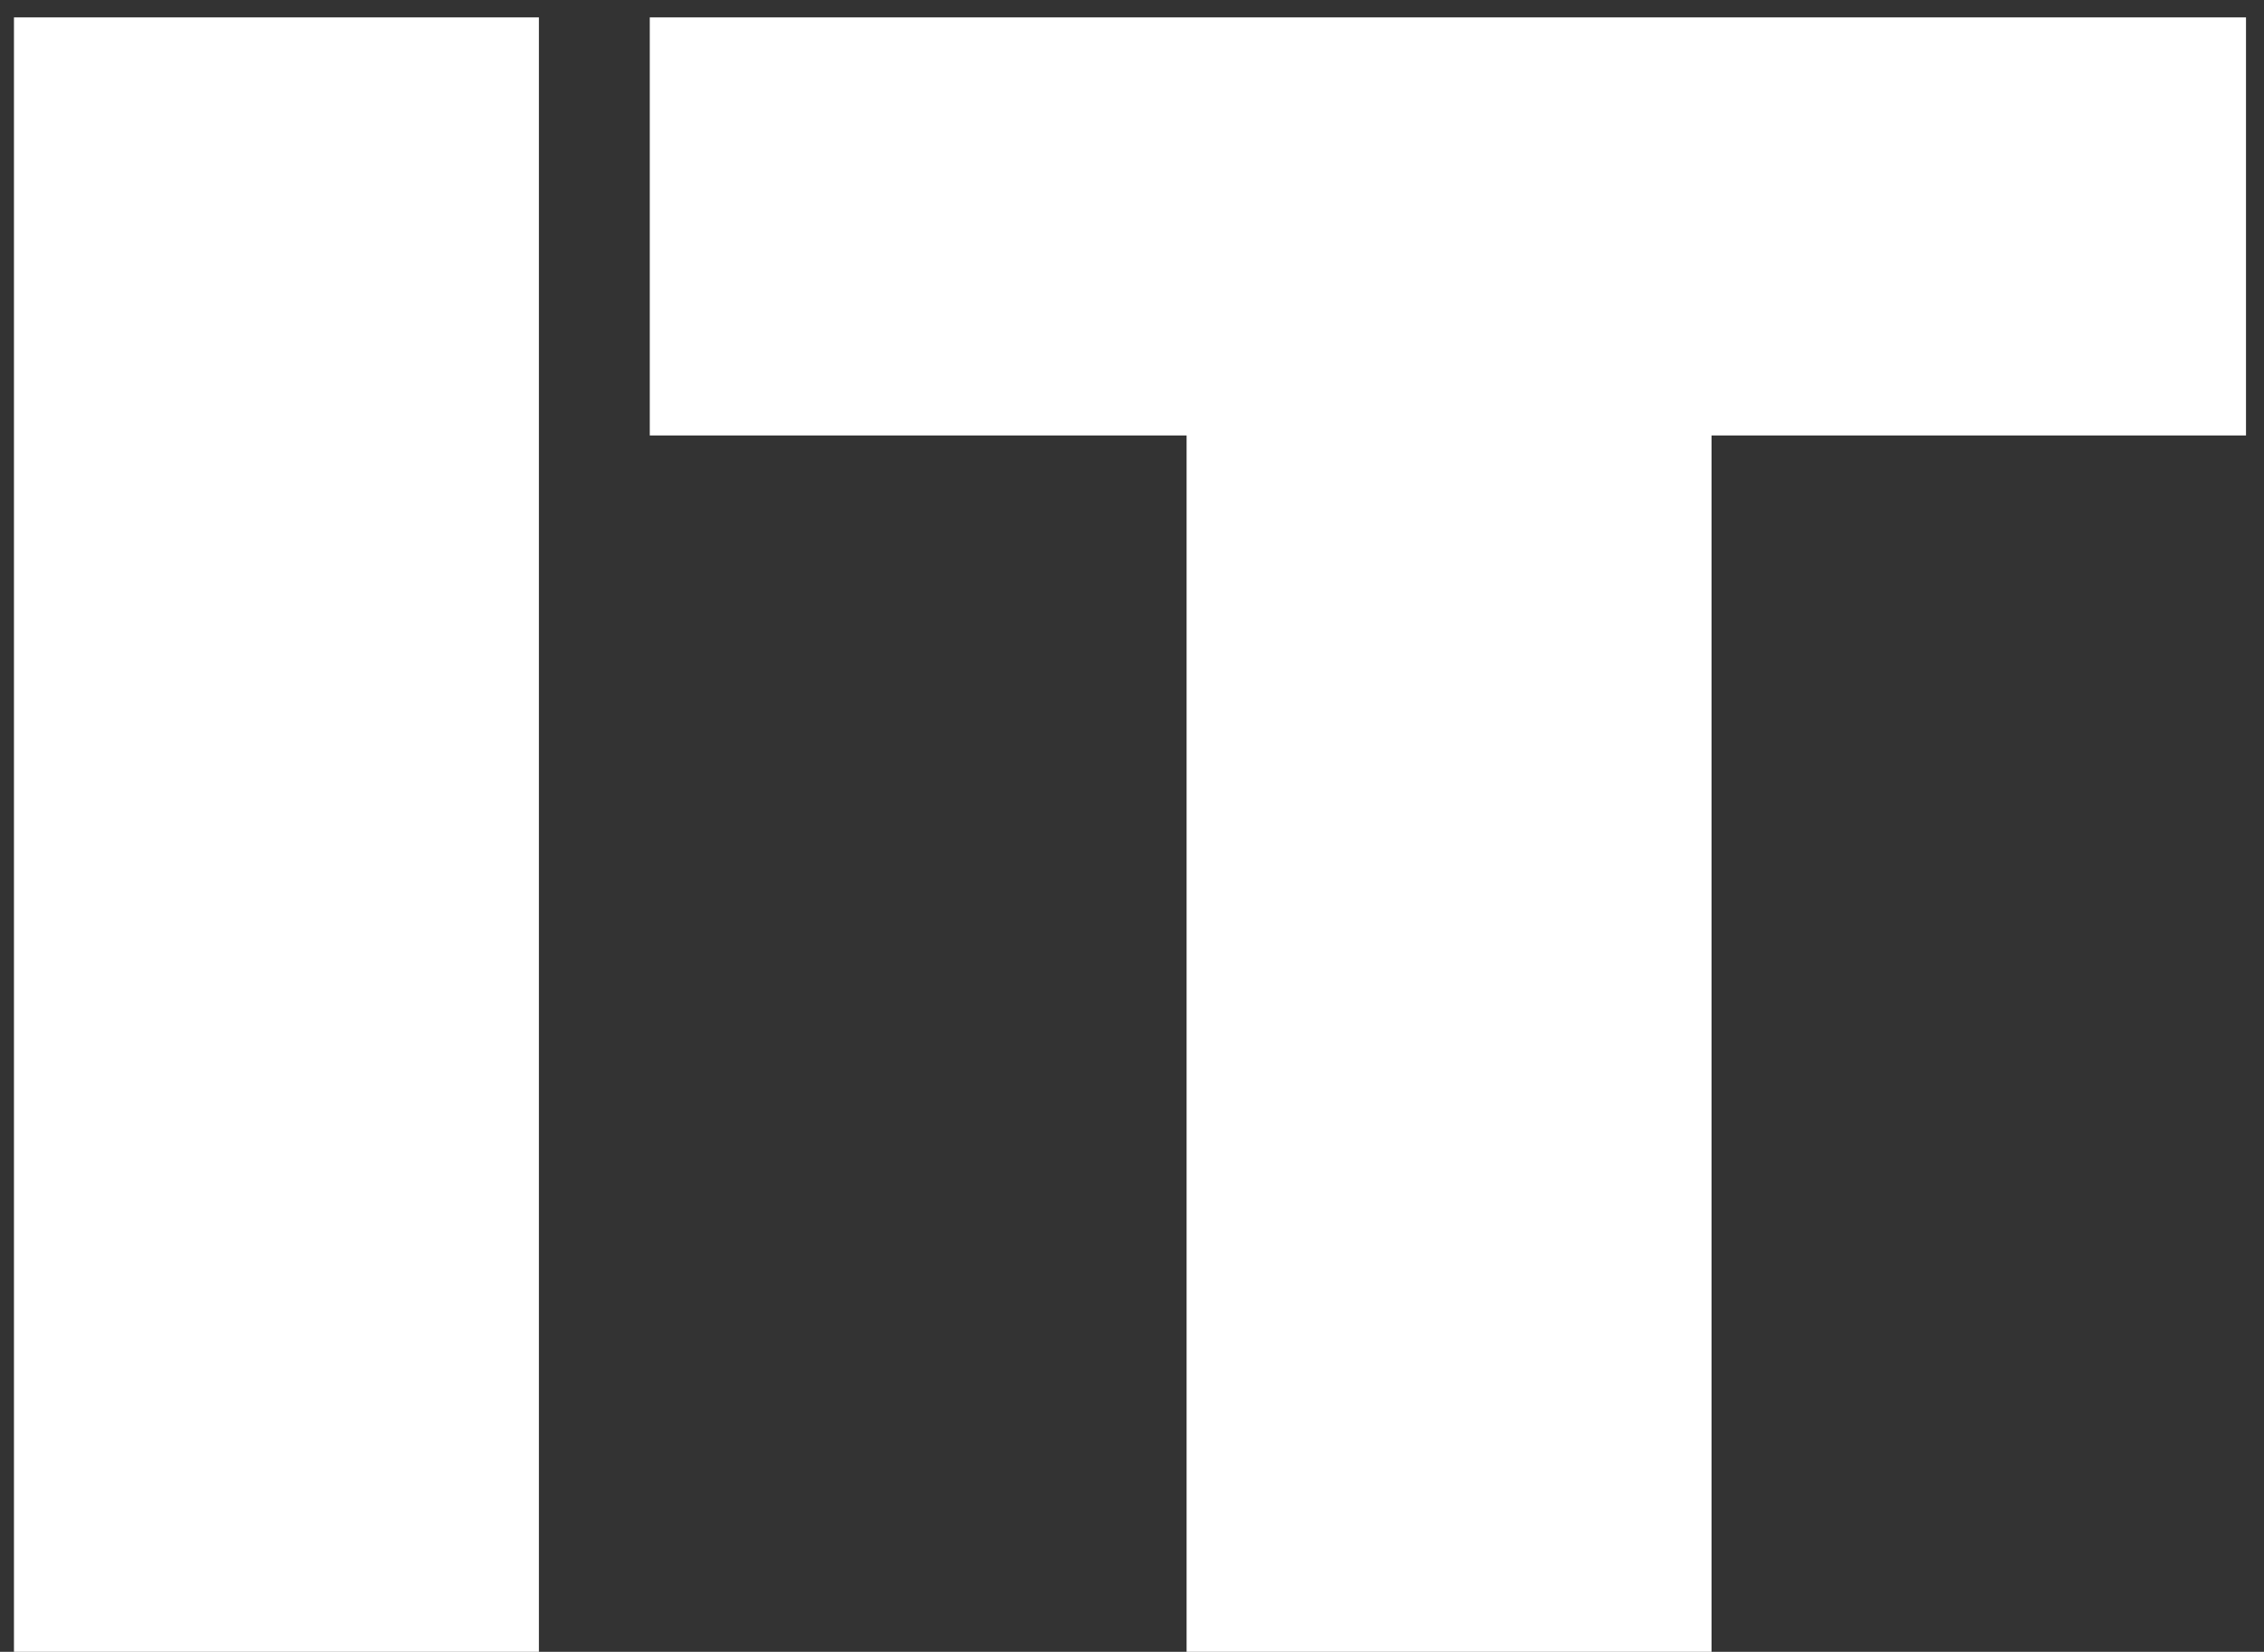
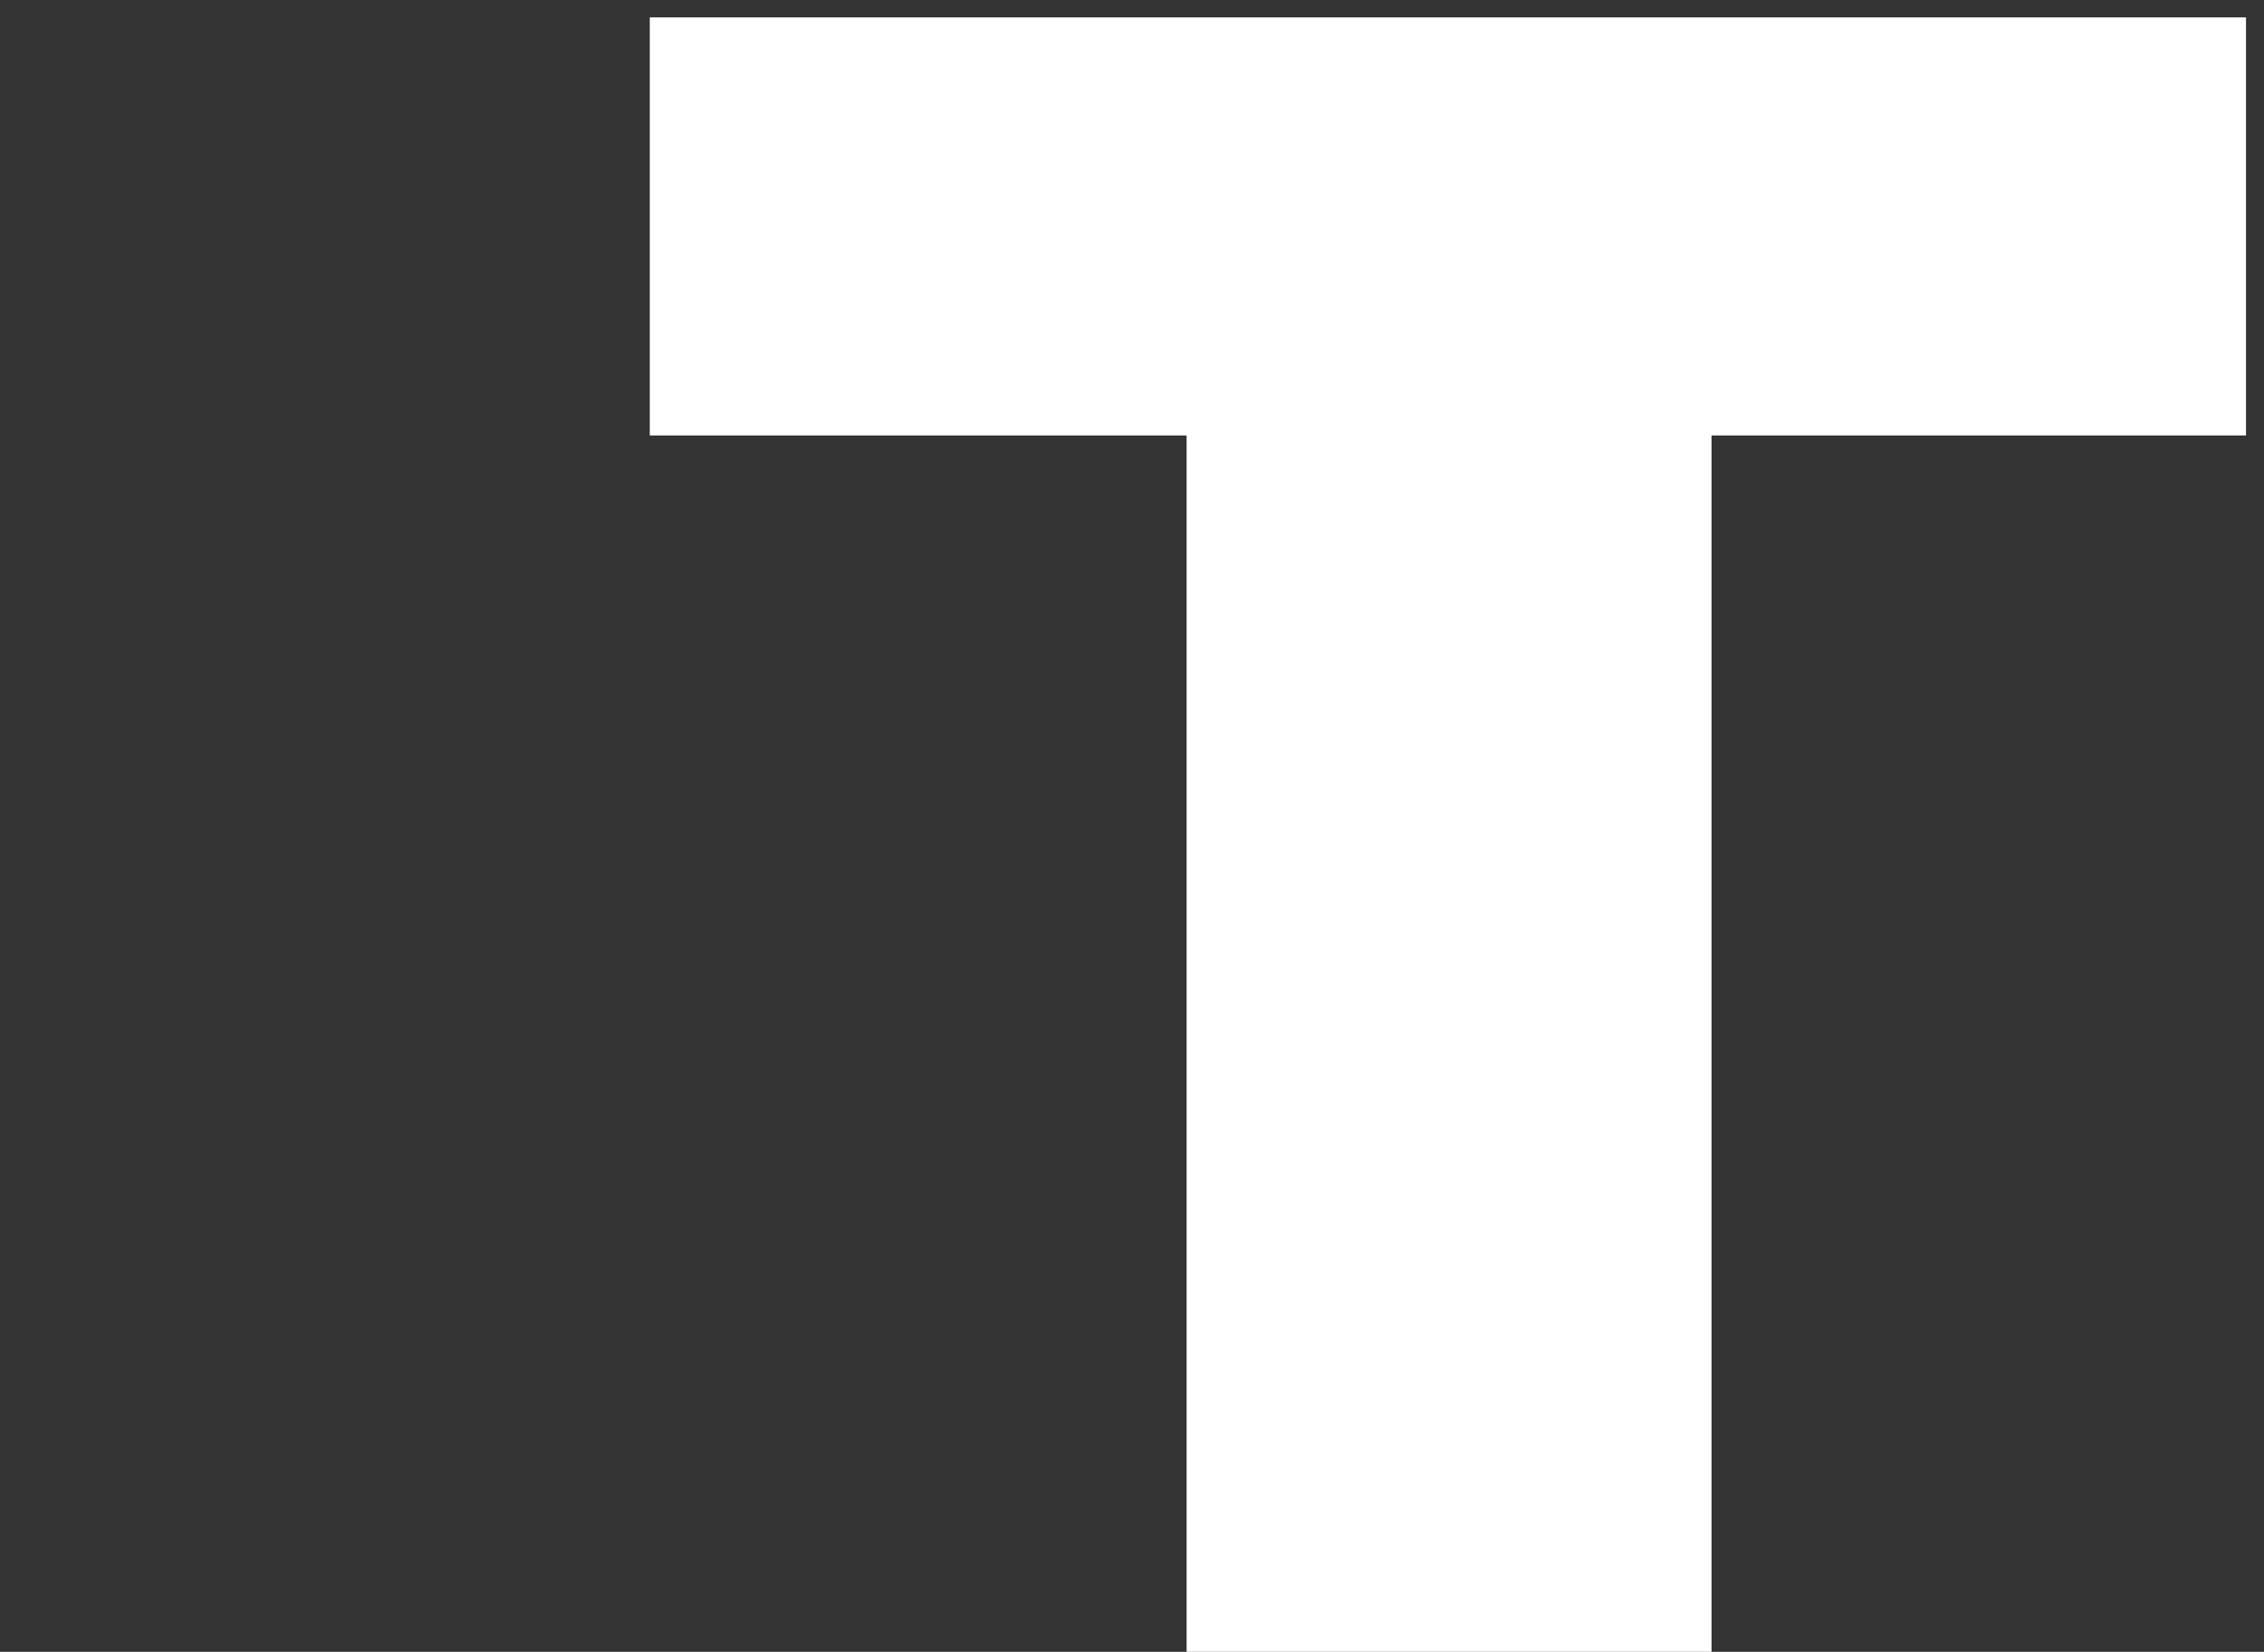
<svg xmlns="http://www.w3.org/2000/svg" width="122" height="89" viewBox="0 0 122 89" fill="none">
  <rect x="0" y="0" width="122" height="89" fill="#333333" stroke="none" />
  <path d="M92.23 23.464V89H63.942V23.464H35.014V0.936H121.03V23.464H92.23Z" fill="white" />
-   <path d="M0.752 89V0.936H29.04V89H0.752Z" fill="white" />
</svg>